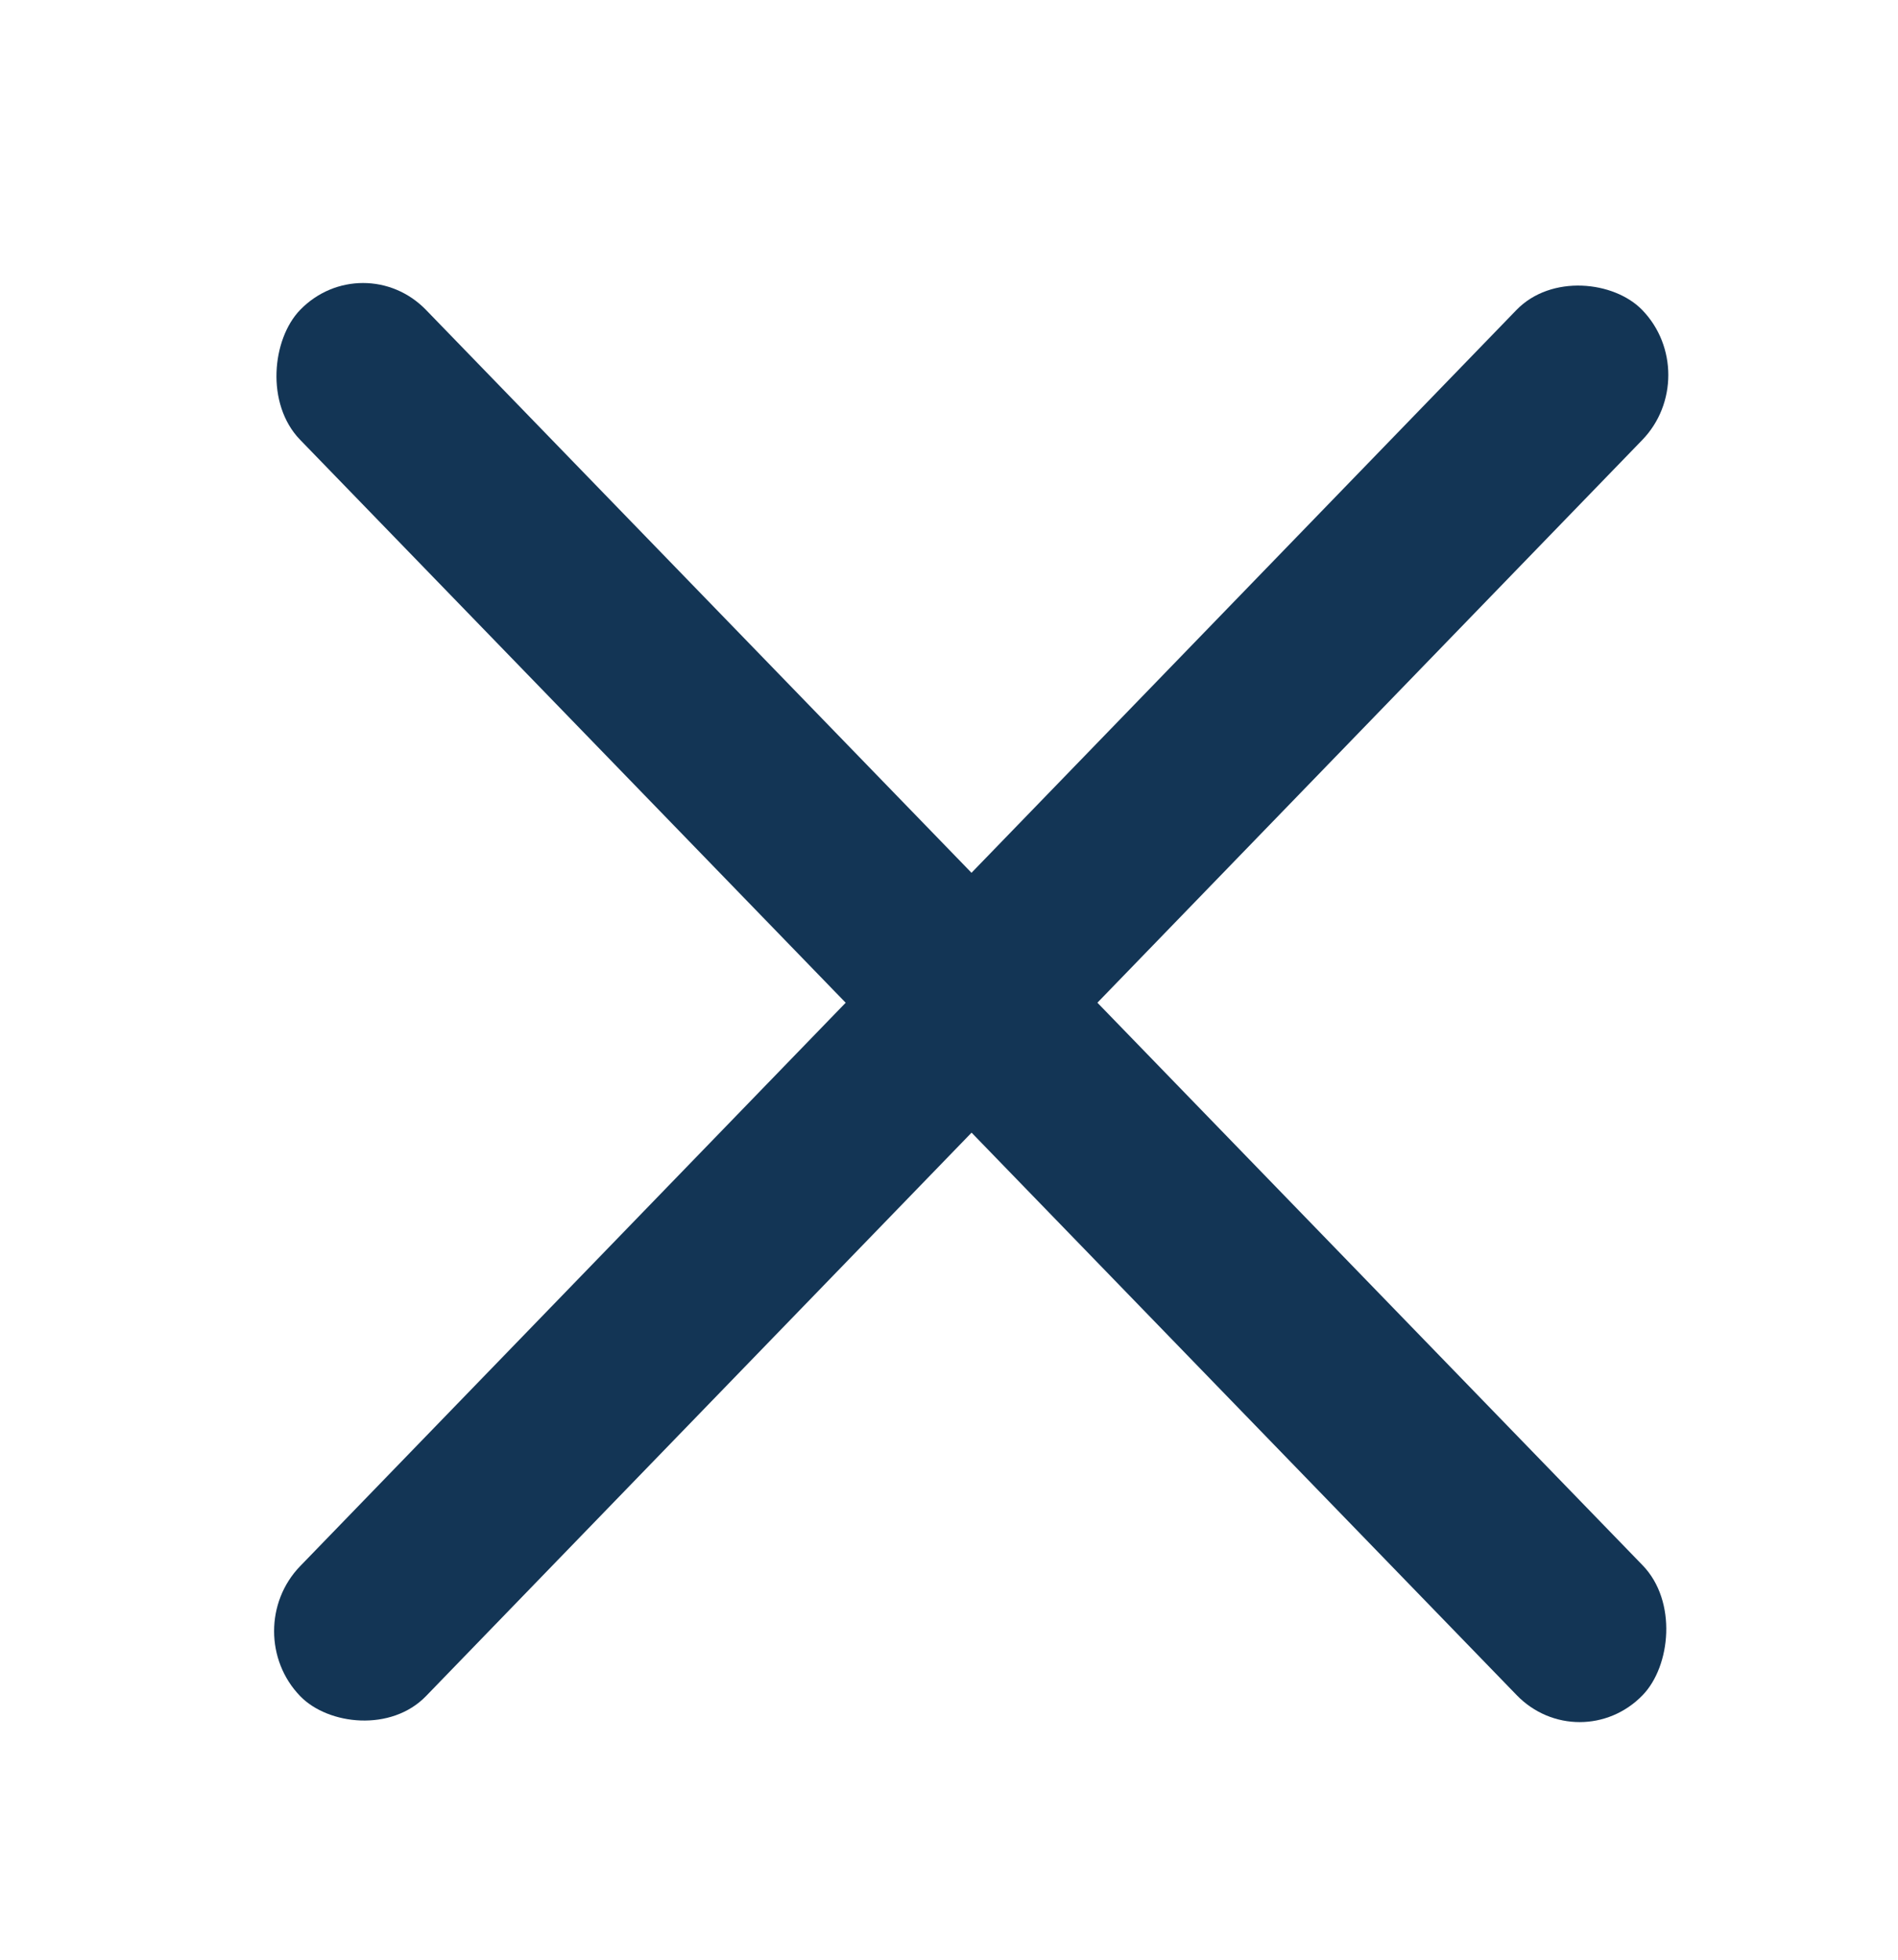
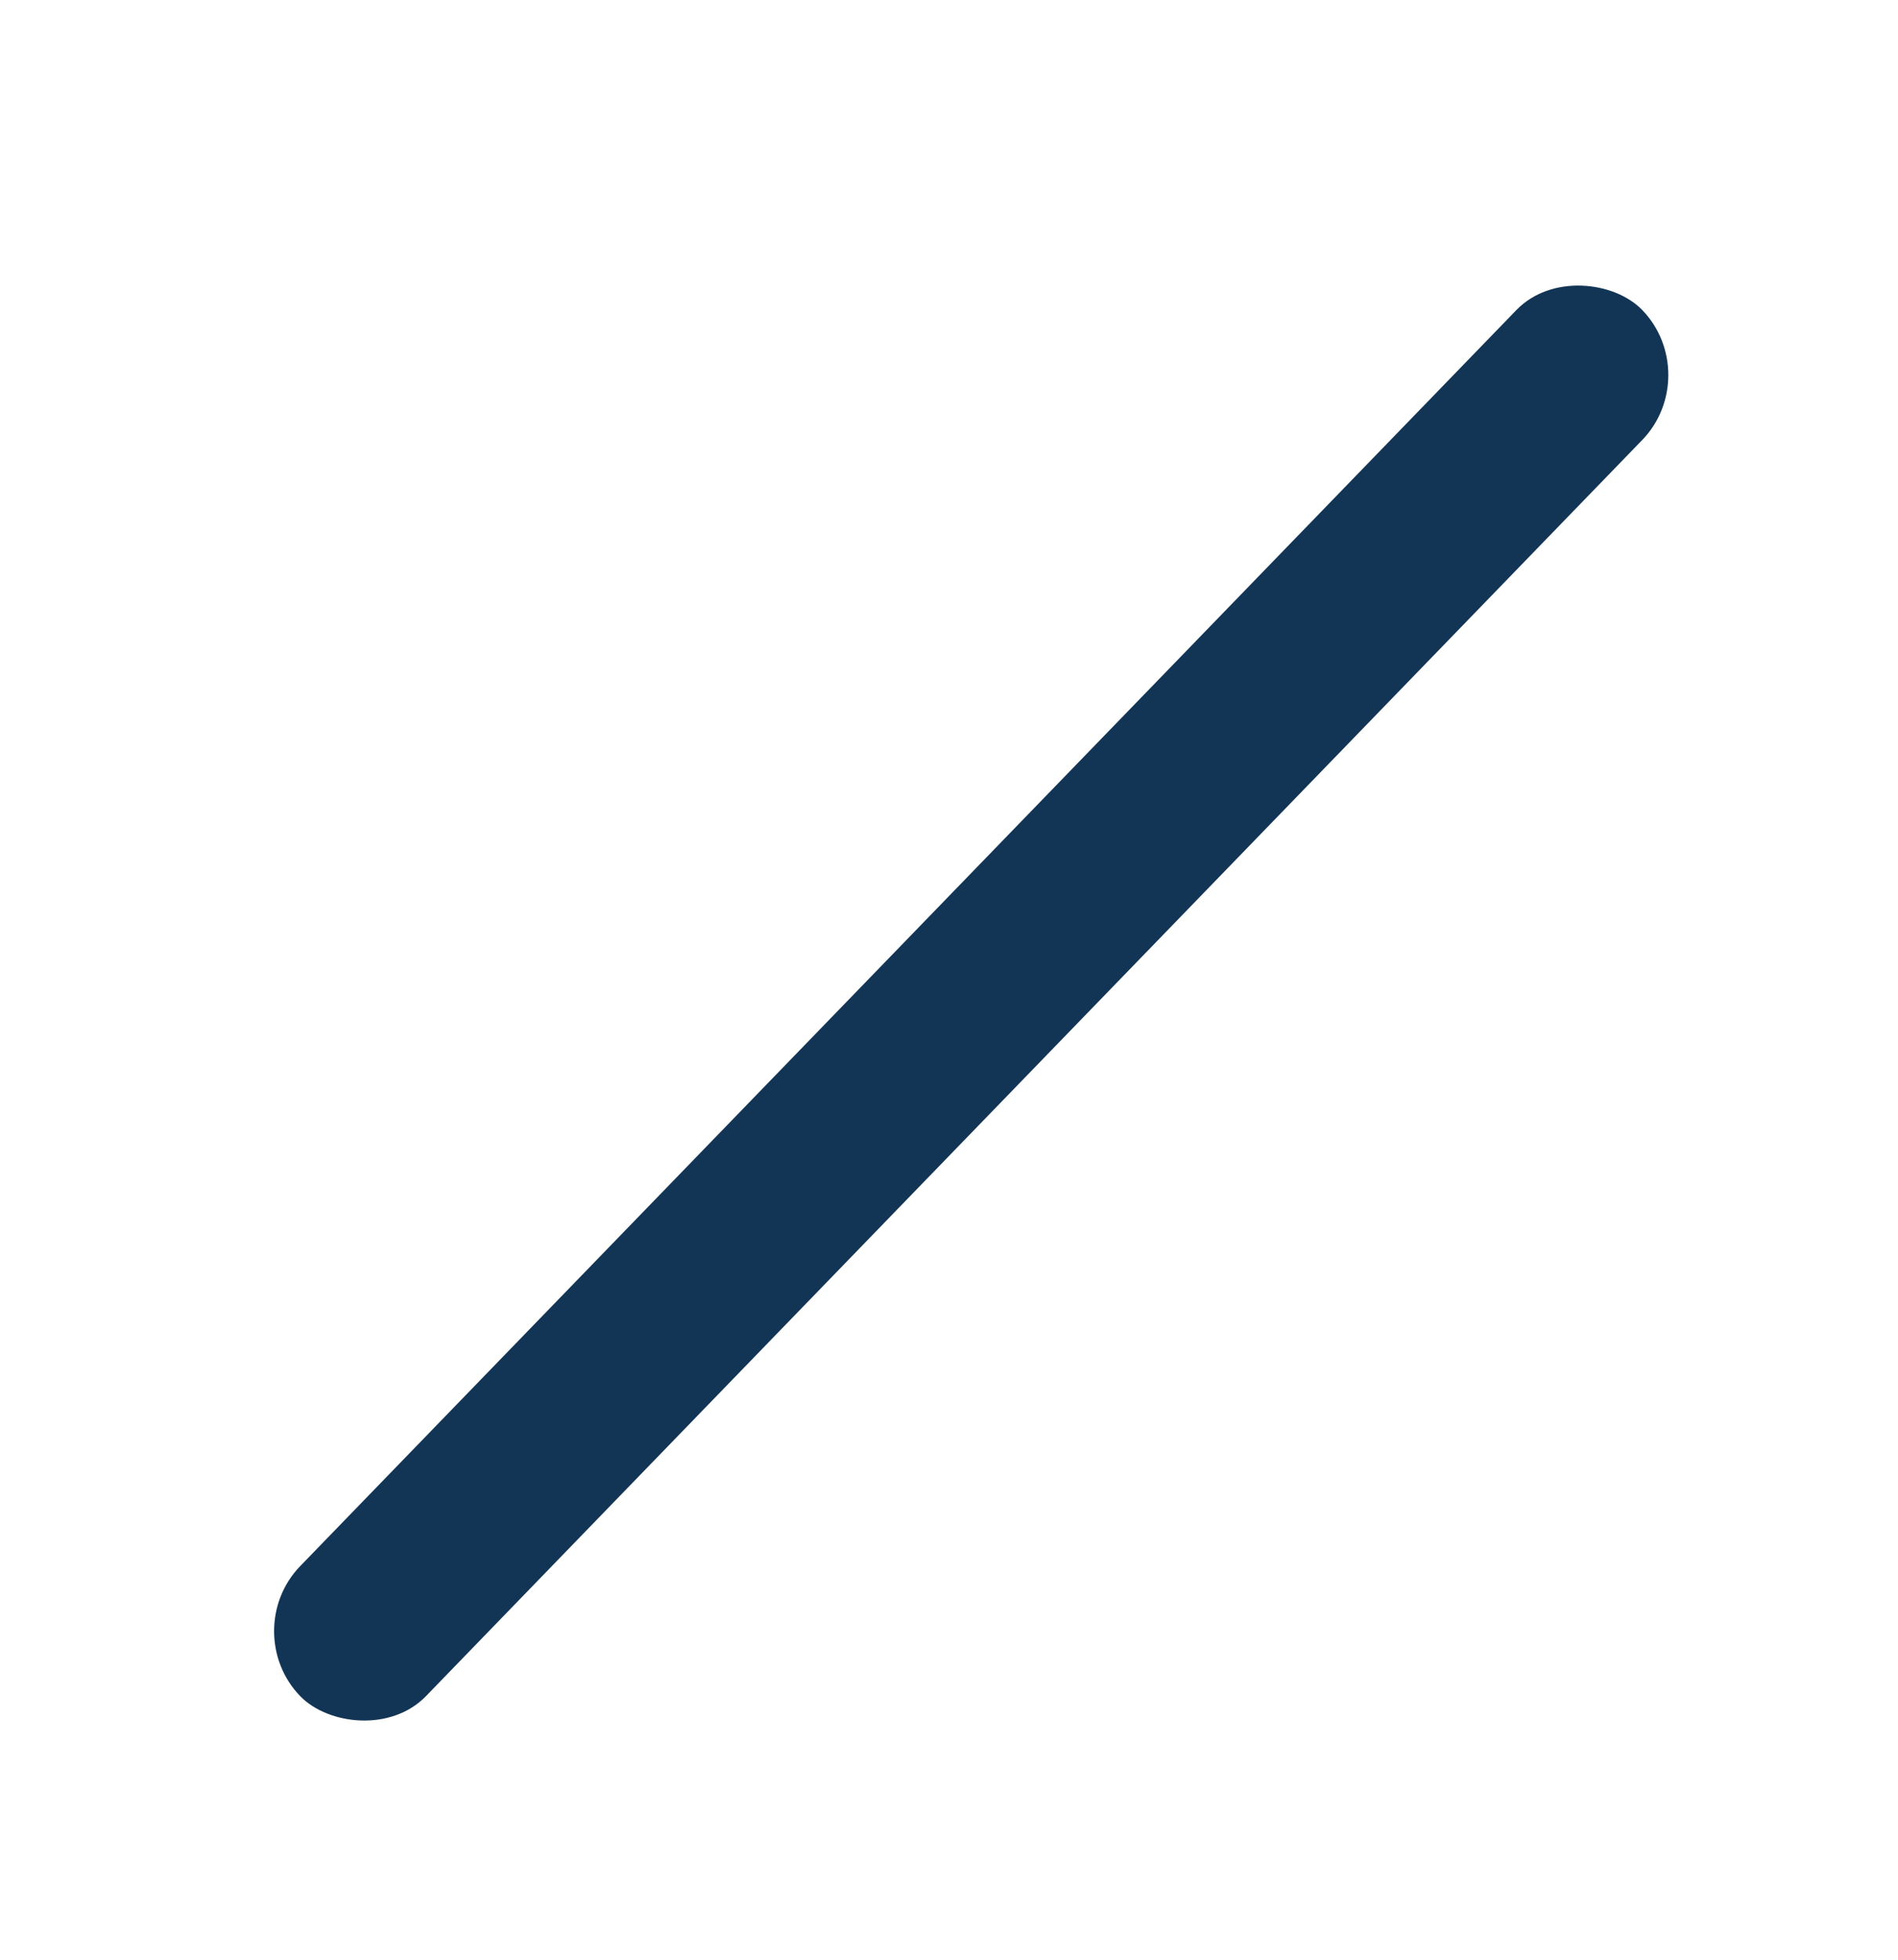
<svg xmlns="http://www.w3.org/2000/svg" width="31" height="32" fill="none">
  <rect width="31.504" height="2.954" rx="1.477" transform="scale(.984 1.016) rotate(-45 33.613 8.354)" fill="#133555" />
-   <rect width="31.504" height="2.954" rx="1.477" transform="matrix(.696 .718 -.696 .718 5.93 4)" fill="#133555" />
</svg>